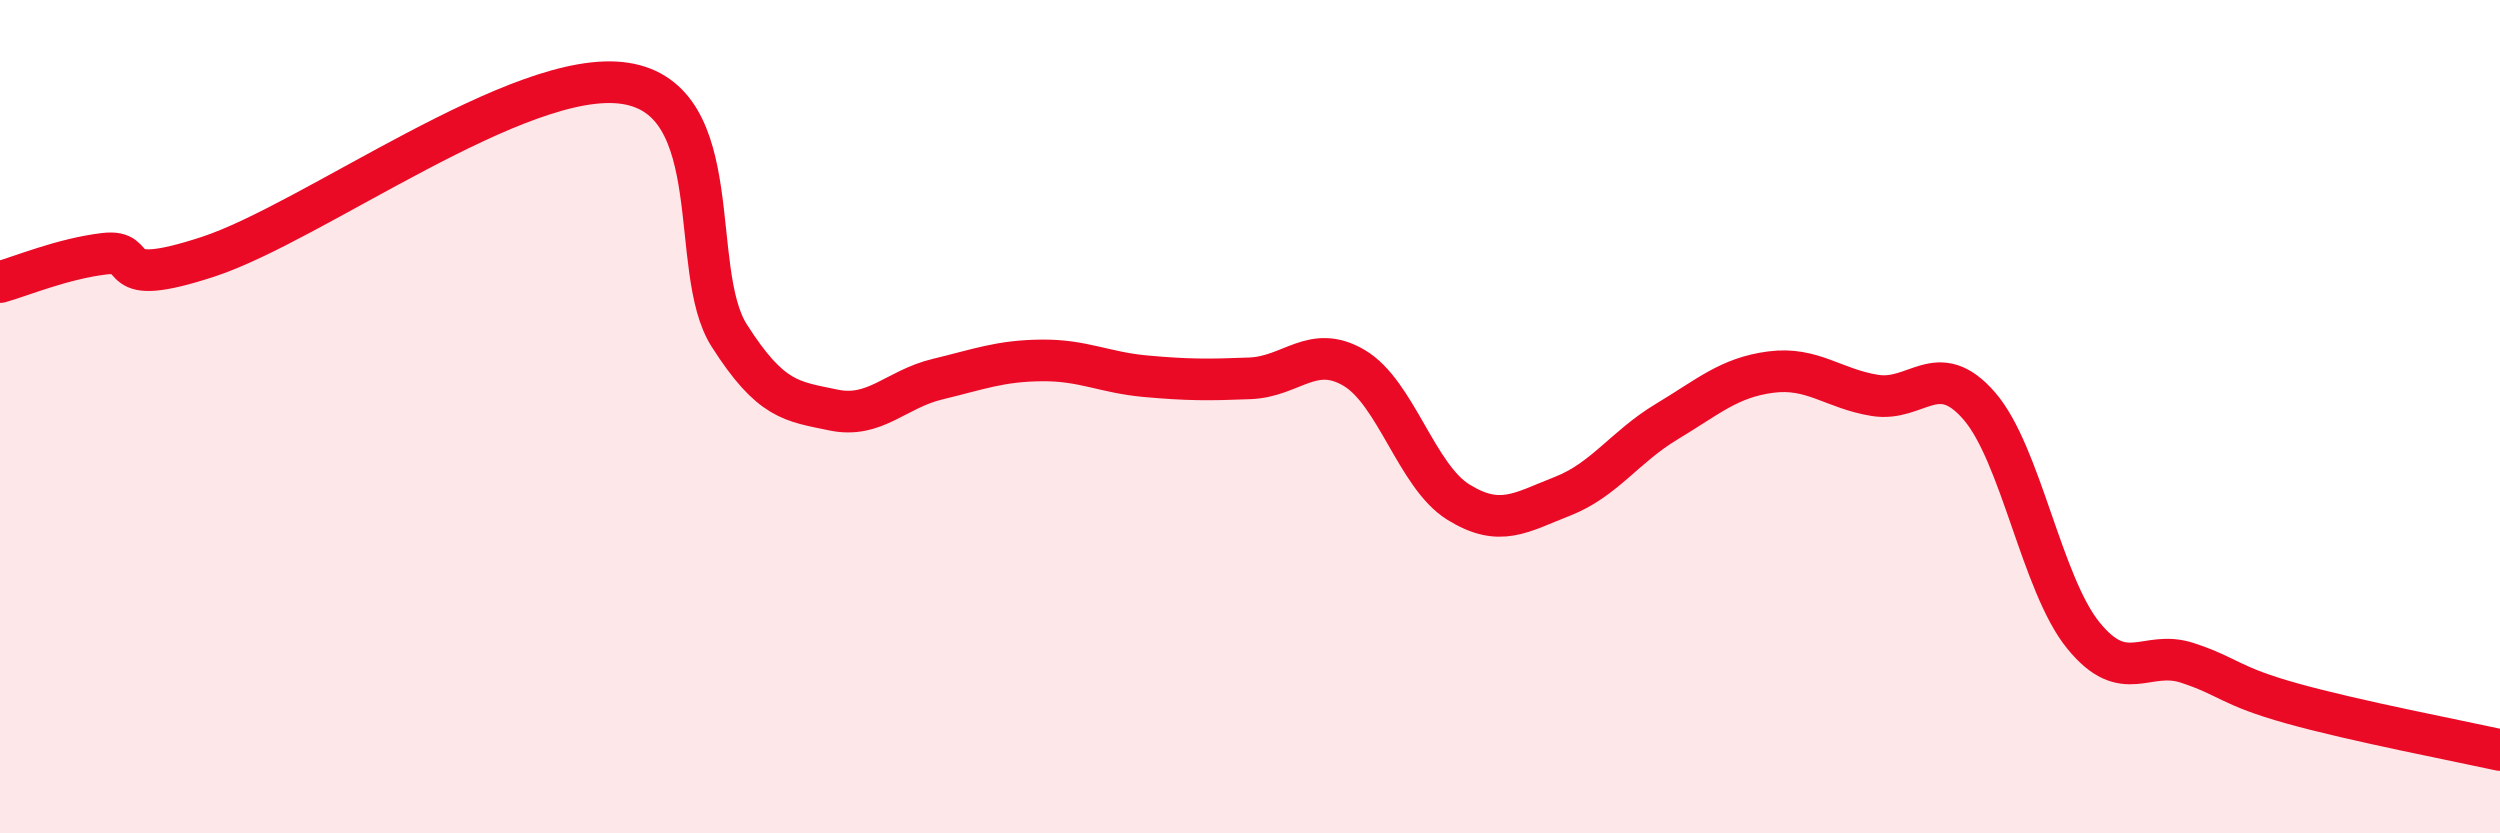
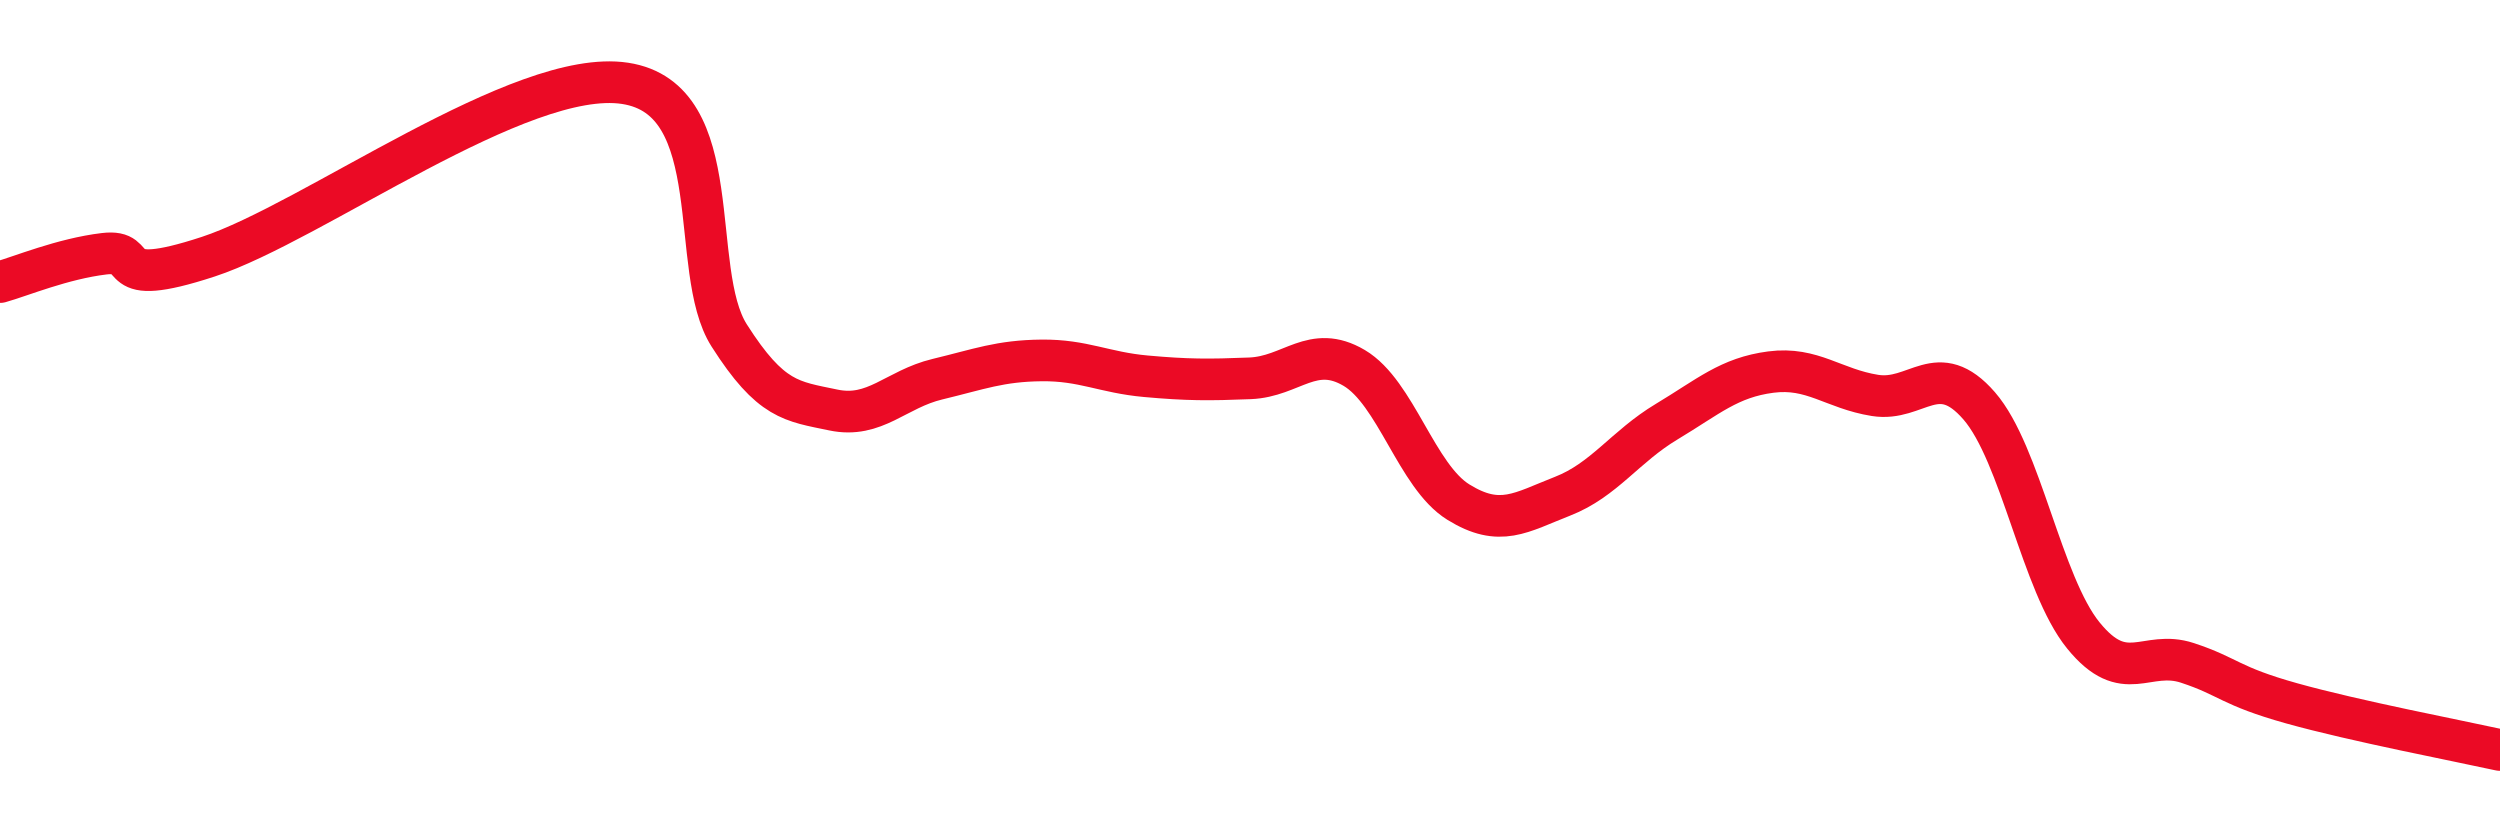
<svg xmlns="http://www.w3.org/2000/svg" width="60" height="20" viewBox="0 0 60 20">
-   <path d="M 0,6.77 C 0.5,6.63 1.5,6.21 2.5,6.09 C 3.5,5.97 2.5,6.98 5,6.16 C 7.5,5.34 12.5,1.62 15,2 C 17.5,2.38 16.5,6.48 17.5,8.05 C 18.5,9.62 19,9.63 20,9.84 C 21,10.05 21.5,9.34 22.5,9.1 C 23.5,8.86 24,8.66 25,8.65 C 26,8.64 26.5,8.94 27.5,9.03 C 28.5,9.12 29,9.12 30,9.08 C 31,9.04 31.5,8.24 32.5,8.83 C 33.5,9.42 34,11.43 35,12.05 C 36,12.67 36.5,12.3 37.5,11.91 C 38.5,11.52 39,10.72 40,10.12 C 41,9.52 41.5,9.06 42.5,8.93 C 43.5,8.8 44,9.33 45,9.49 C 46,9.65 46.5,8.59 47.5,9.74 C 48.5,10.89 49,14.02 50,15.25 C 51,16.48 51.5,15.58 52.5,15.91 C 53.5,16.24 53.5,16.46 55,16.88 C 56.5,17.3 59,17.78 60,18L60 20L0 20Z" fill="#EB0A25" opacity="0.1" stroke-linecap="round" stroke-linejoin="round" />
  <path d="M 0,6.77 C 0.5,6.63 1.5,6.21 2.5,6.09 C 3.5,5.97 2.5,6.98 5,6.16 C 7.5,5.34 12.5,1.62 15,2 C 17.5,2.38 16.5,6.48 17.5,8.05 C 18.5,9.62 19,9.63 20,9.84 C 21,10.05 21.5,9.34 22.5,9.1 C 23.5,8.86 24,8.66 25,8.65 C 26,8.64 26.5,8.94 27.5,9.03 C 28.5,9.12 29,9.12 30,9.08 C 31,9.04 31.5,8.24 32.5,8.83 C 33.5,9.42 34,11.43 35,12.05 C 36,12.67 36.5,12.3 37.5,11.91 C 38.5,11.52 39,10.72 40,10.12 C 41,9.52 41.5,9.06 42.5,8.93 C 43.5,8.8 44,9.33 45,9.49 C 46,9.65 46.5,8.59 47.5,9.74 C 48.5,10.89 49,14.02 50,15.25 C 51,16.48 51.5,15.58 52.5,15.91 C 53.5,16.24 53.5,16.46 55,16.88 C 56.5,17.3 59,17.78 60,18" stroke="#EB0A25" stroke-width="1" fill="none" stroke-linecap="round" stroke-linejoin="round" />
</svg>